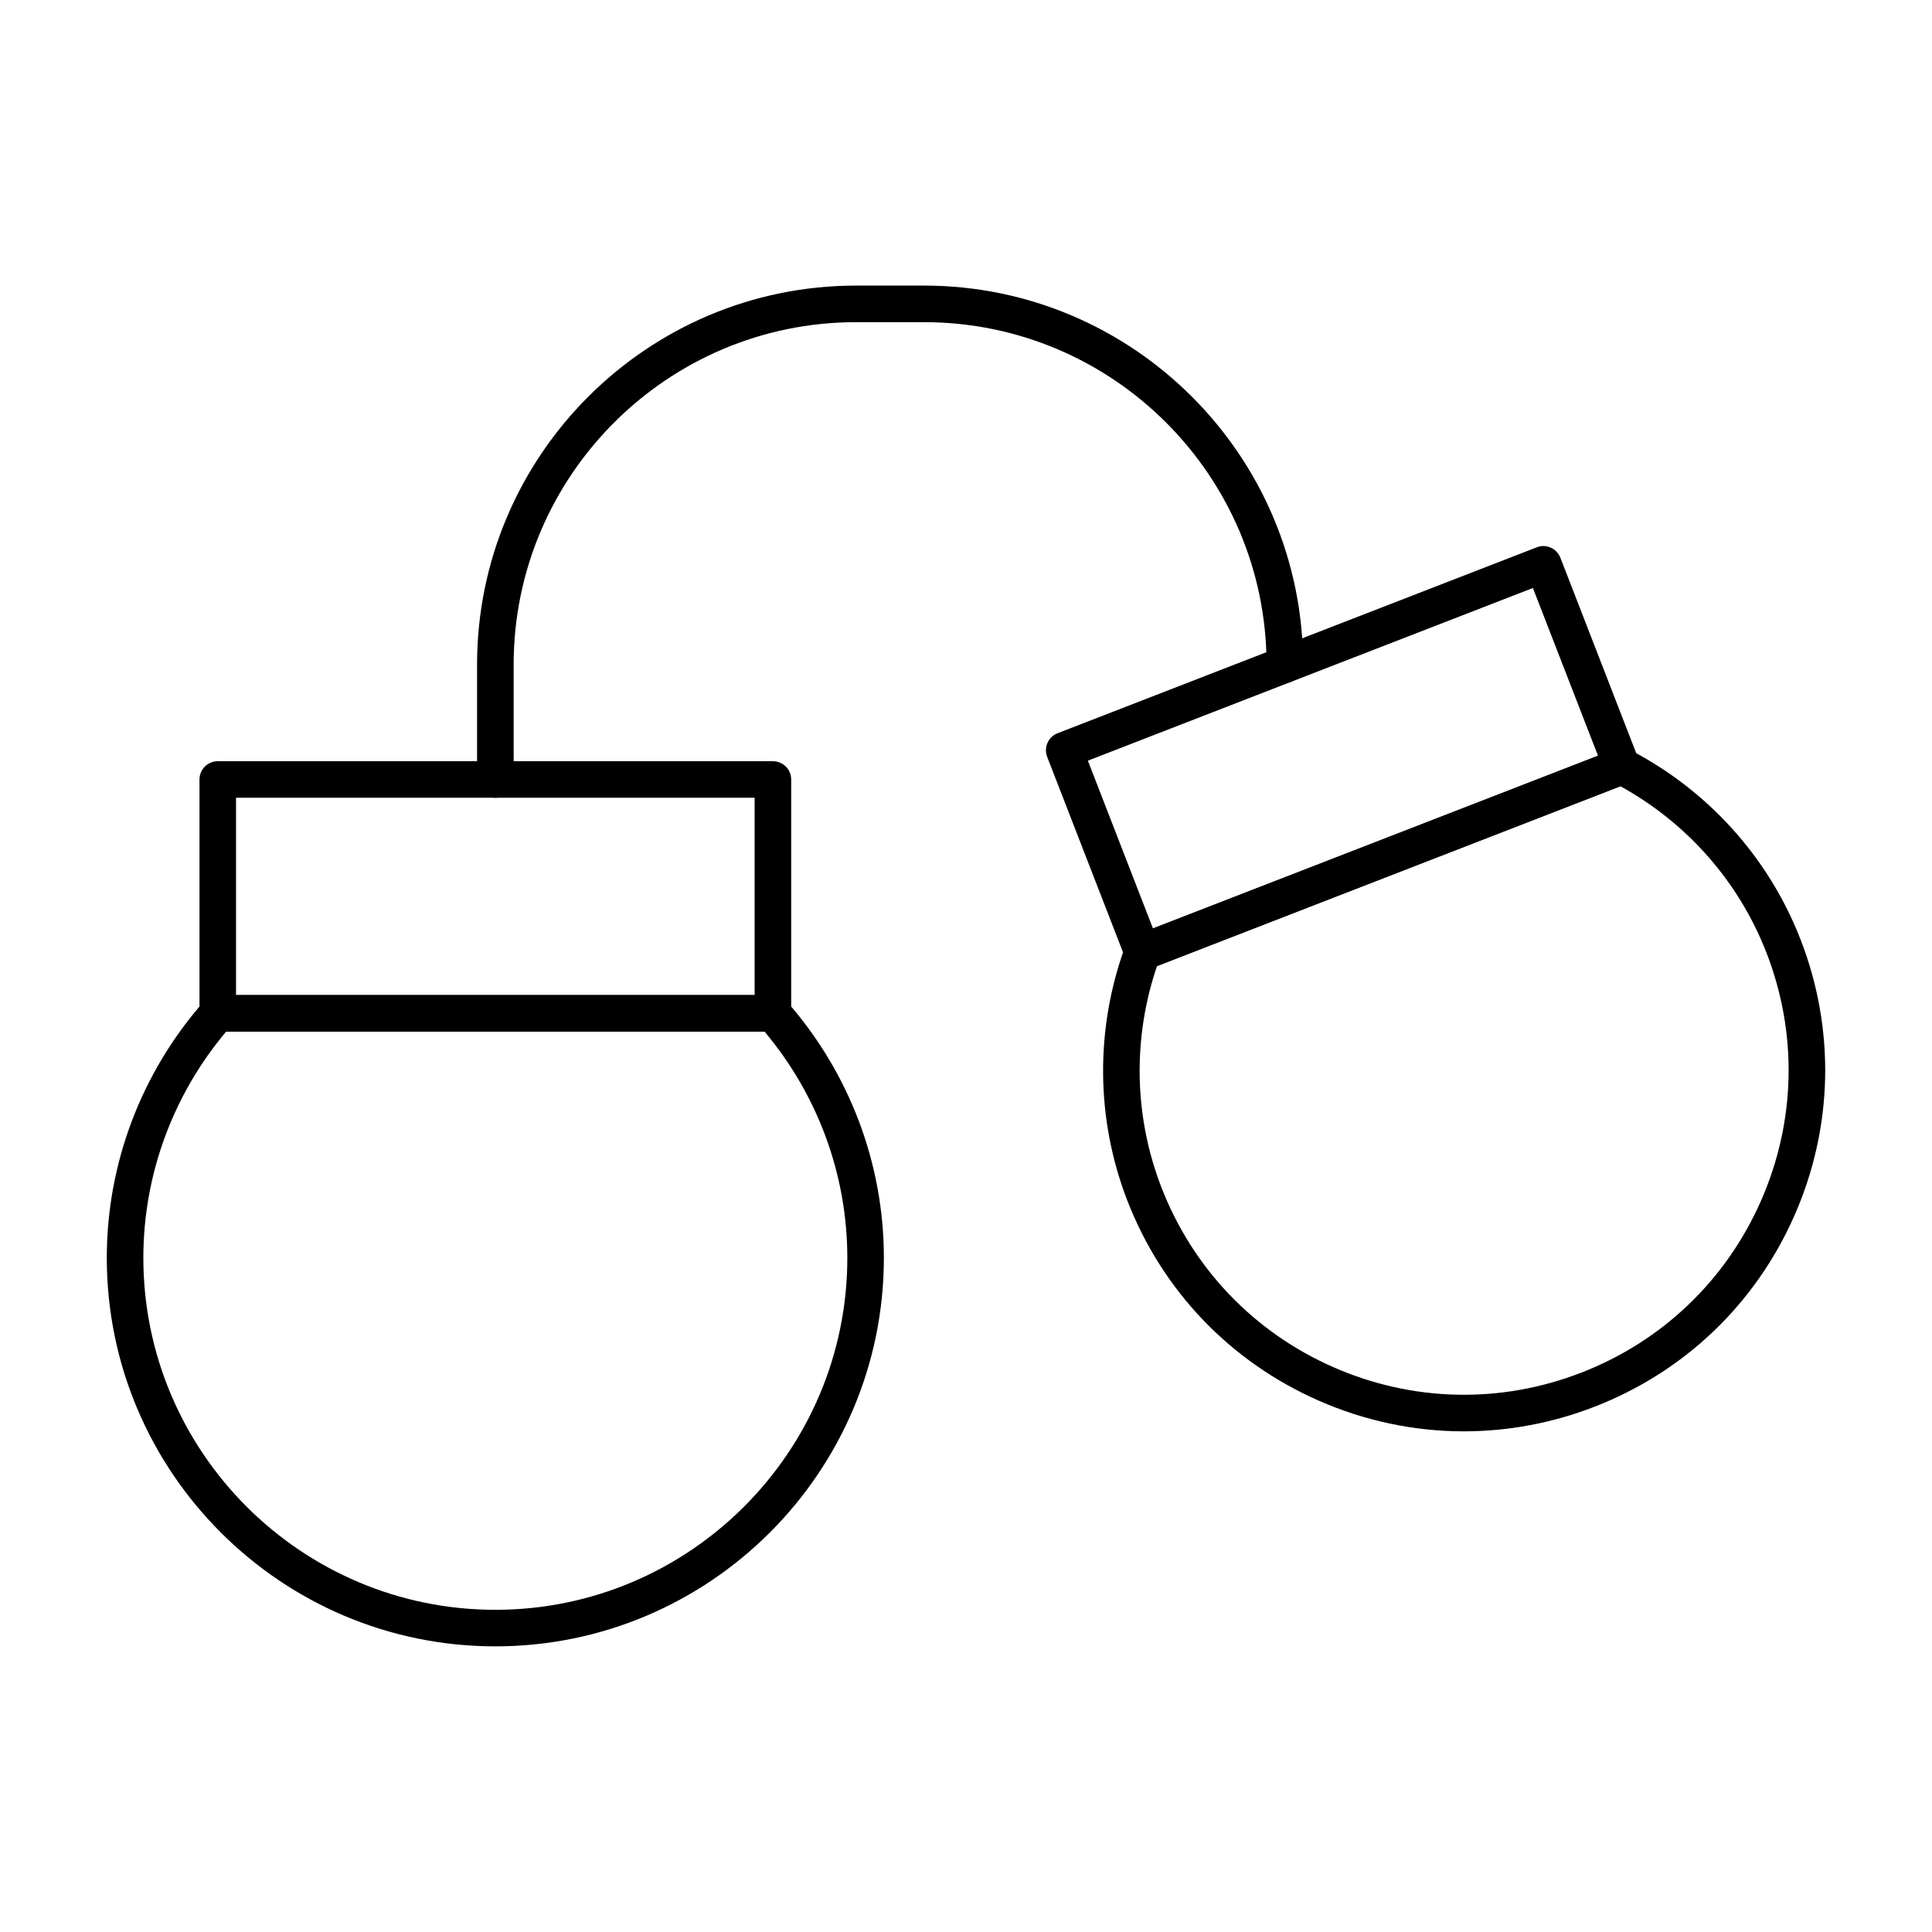
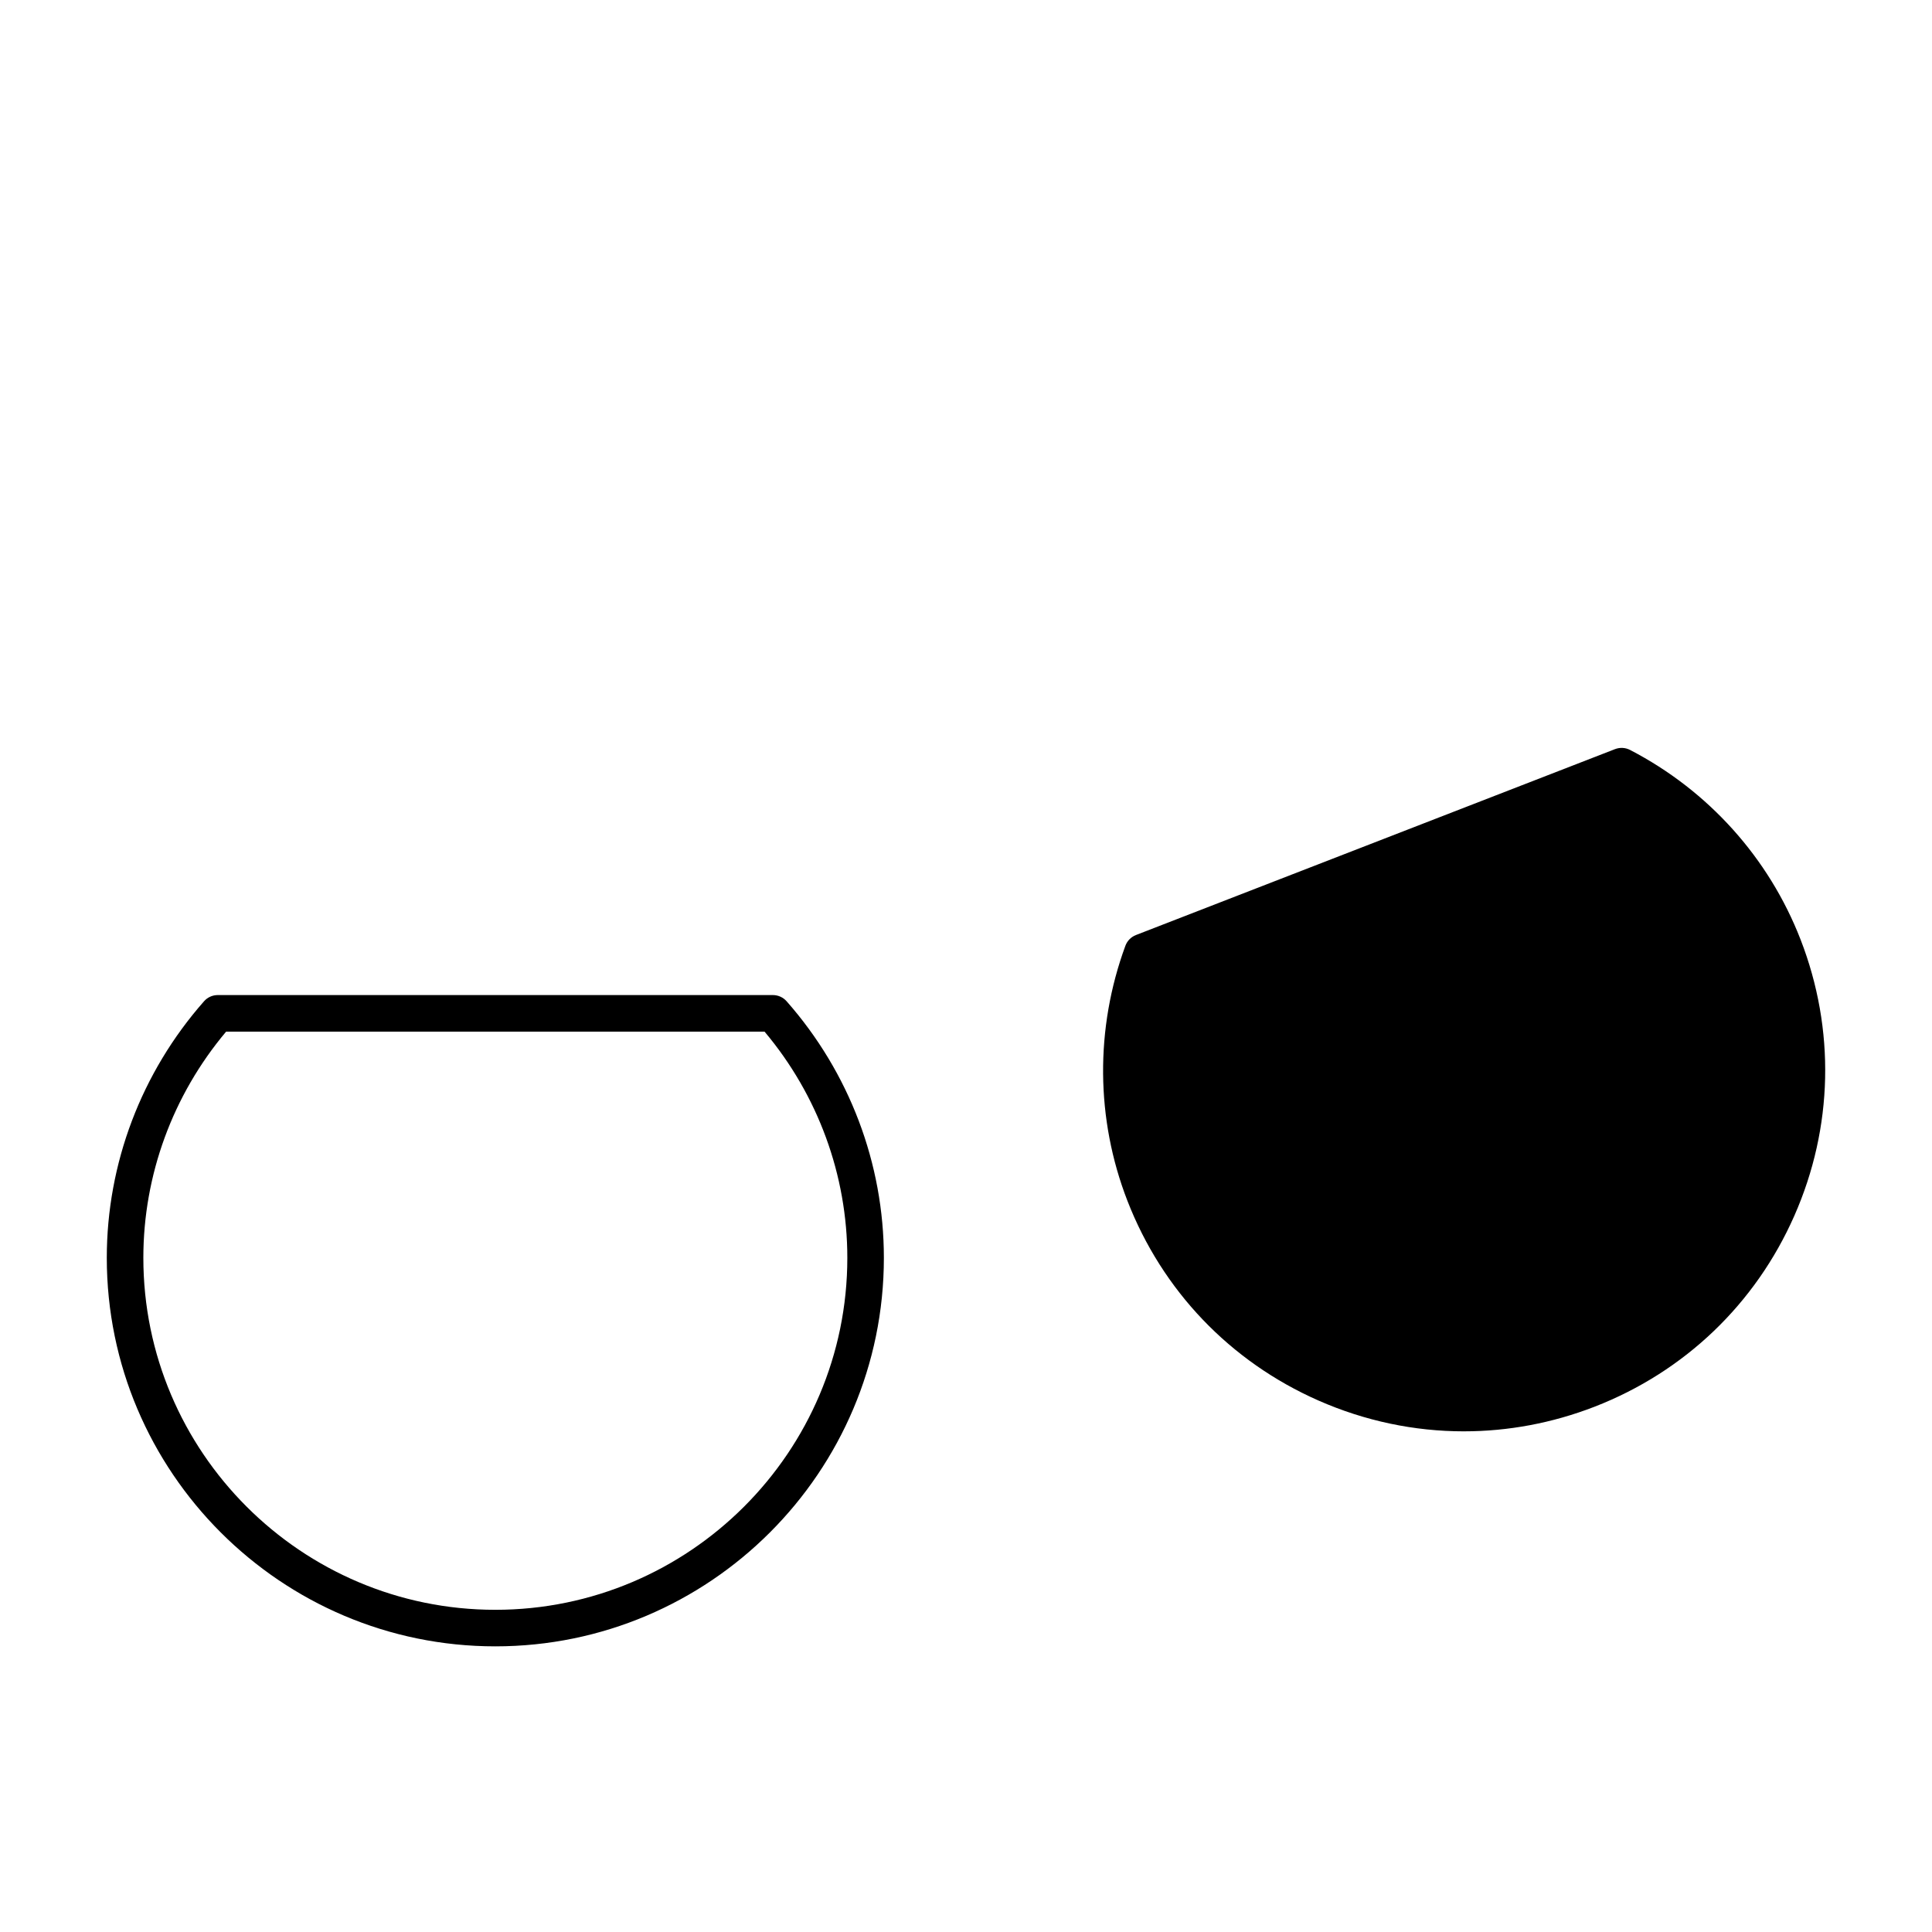
<svg xmlns="http://www.w3.org/2000/svg" fill="#000000" width="800px" height="800px" version="1.1" viewBox="144 144 512 512">
  <g>
-     <path d="m531.94 523.32c-13.117 0-26.207-2.731-38.57-8.18-23.383-10.312-41.352-29.109-50.602-52.938-8.398-21.648-8.586-45.645-0.531-67.559 0.477-1.305 1.496-2.34 2.797-2.848l126.97-49.27c1.297-0.496 2.742-0.422 3.981 0.219 20.738 10.754 36.781 28.594 45.184 50.242 9.242 23.824 8.656 49.824-1.652 73.207-10.312 23.383-29.109 41.352-52.938 50.602-11.23 4.352-22.941 6.523-34.637 6.523zm-81.328-123.29c-6.504 19.141-6.098 39.895 1.191 58.676 8.309 21.41 24.457 38.305 45.473 47.574 21.02 9.258 44.391 9.789 65.801 1.48 21.41-8.309 38.305-24.457 47.574-45.473 9.262-21.02 9.793-44.383 1.48-65.801-7.285-18.777-20.98-34.371-38.699-44.121z" />
-     <path d="m446.78 401.15c-0.668 0-1.336-0.137-1.953-0.41-1.18-0.52-2.098-1.48-2.562-2.684l-20.754-53.484c-0.465-1.195-0.434-2.531 0.086-3.703 0.52-1.18 1.48-2.098 2.684-2.562l126.97-49.266c2.484-0.98 5.293 0.27 6.269 2.766l20.754 53.48c0.465 1.195 0.434 2.531-0.086 3.703-0.523 1.176-1.484 2.094-2.684 2.562l-126.97 49.27c-0.566 0.219-1.156 0.328-1.754 0.328zm-14.484-55.566 17.25 44.457 117.94-45.766-17.25-44.449z" />
+     <path d="m531.94 523.32c-13.117 0-26.207-2.731-38.57-8.18-23.383-10.312-41.352-29.109-50.602-52.938-8.398-21.648-8.586-45.645-0.531-67.559 0.477-1.305 1.496-2.34 2.797-2.848l126.97-49.27c1.297-0.496 2.742-0.422 3.981 0.219 20.738 10.754 36.781 28.594 45.184 50.242 9.242 23.824 8.656 49.824-1.652 73.207-10.312 23.383-29.109 41.352-52.938 50.602-11.23 4.352-22.941 6.523-34.637 6.523zm-81.328-123.29z" />
    <path d="m275.27 580.3c-56.777 0-102.97-46.191-102.97-102.96 0-24.992 9.152-49.145 25.773-67.996 0.918-1.047 2.242-1.641 3.633-1.641h147.12c1.391 0 2.715 0.598 3.633 1.641 16.625 18.855 25.777 43.004 25.777 67.996 0 56.773-46.191 102.96-102.97 102.96zm-71.344-162.91c-14.16 16.832-21.938 38.031-21.938 59.949 0 51.434 41.844 93.277 93.281 93.277s93.281-41.844 93.281-93.277c0-21.914-7.777-43.117-21.941-59.949z" />
-     <path d="m348.83 417.39h-147.12c-2.676 0-4.844-2.168-4.844-4.844v-61.973c0-2.676 2.168-4.844 4.844-4.844h147.12c2.676 0 4.844 2.168 4.844 4.844v61.973c0 2.676-2.168 4.844-4.844 4.844zm-142.28-9.691h137.43v-52.285h-137.43z" />
-     <path d="m275.27 355.41c-2.676 0-4.844-2.168-4.844-4.844v-30.434c0-55.383 45.062-100.45 100.45-100.45h18.012c55.387 0 100.45 45.062 100.45 100.45 0 2.676-2.168 4.844-4.844 4.844-2.676 0-4.844-2.168-4.844-4.844 0-50.043-40.715-90.754-90.762-90.754h-18.012c-50.043 0-90.754 40.715-90.754 90.754v30.434c-0.004 2.68-2.172 4.844-4.848 4.844z" />
  </g>
</svg>